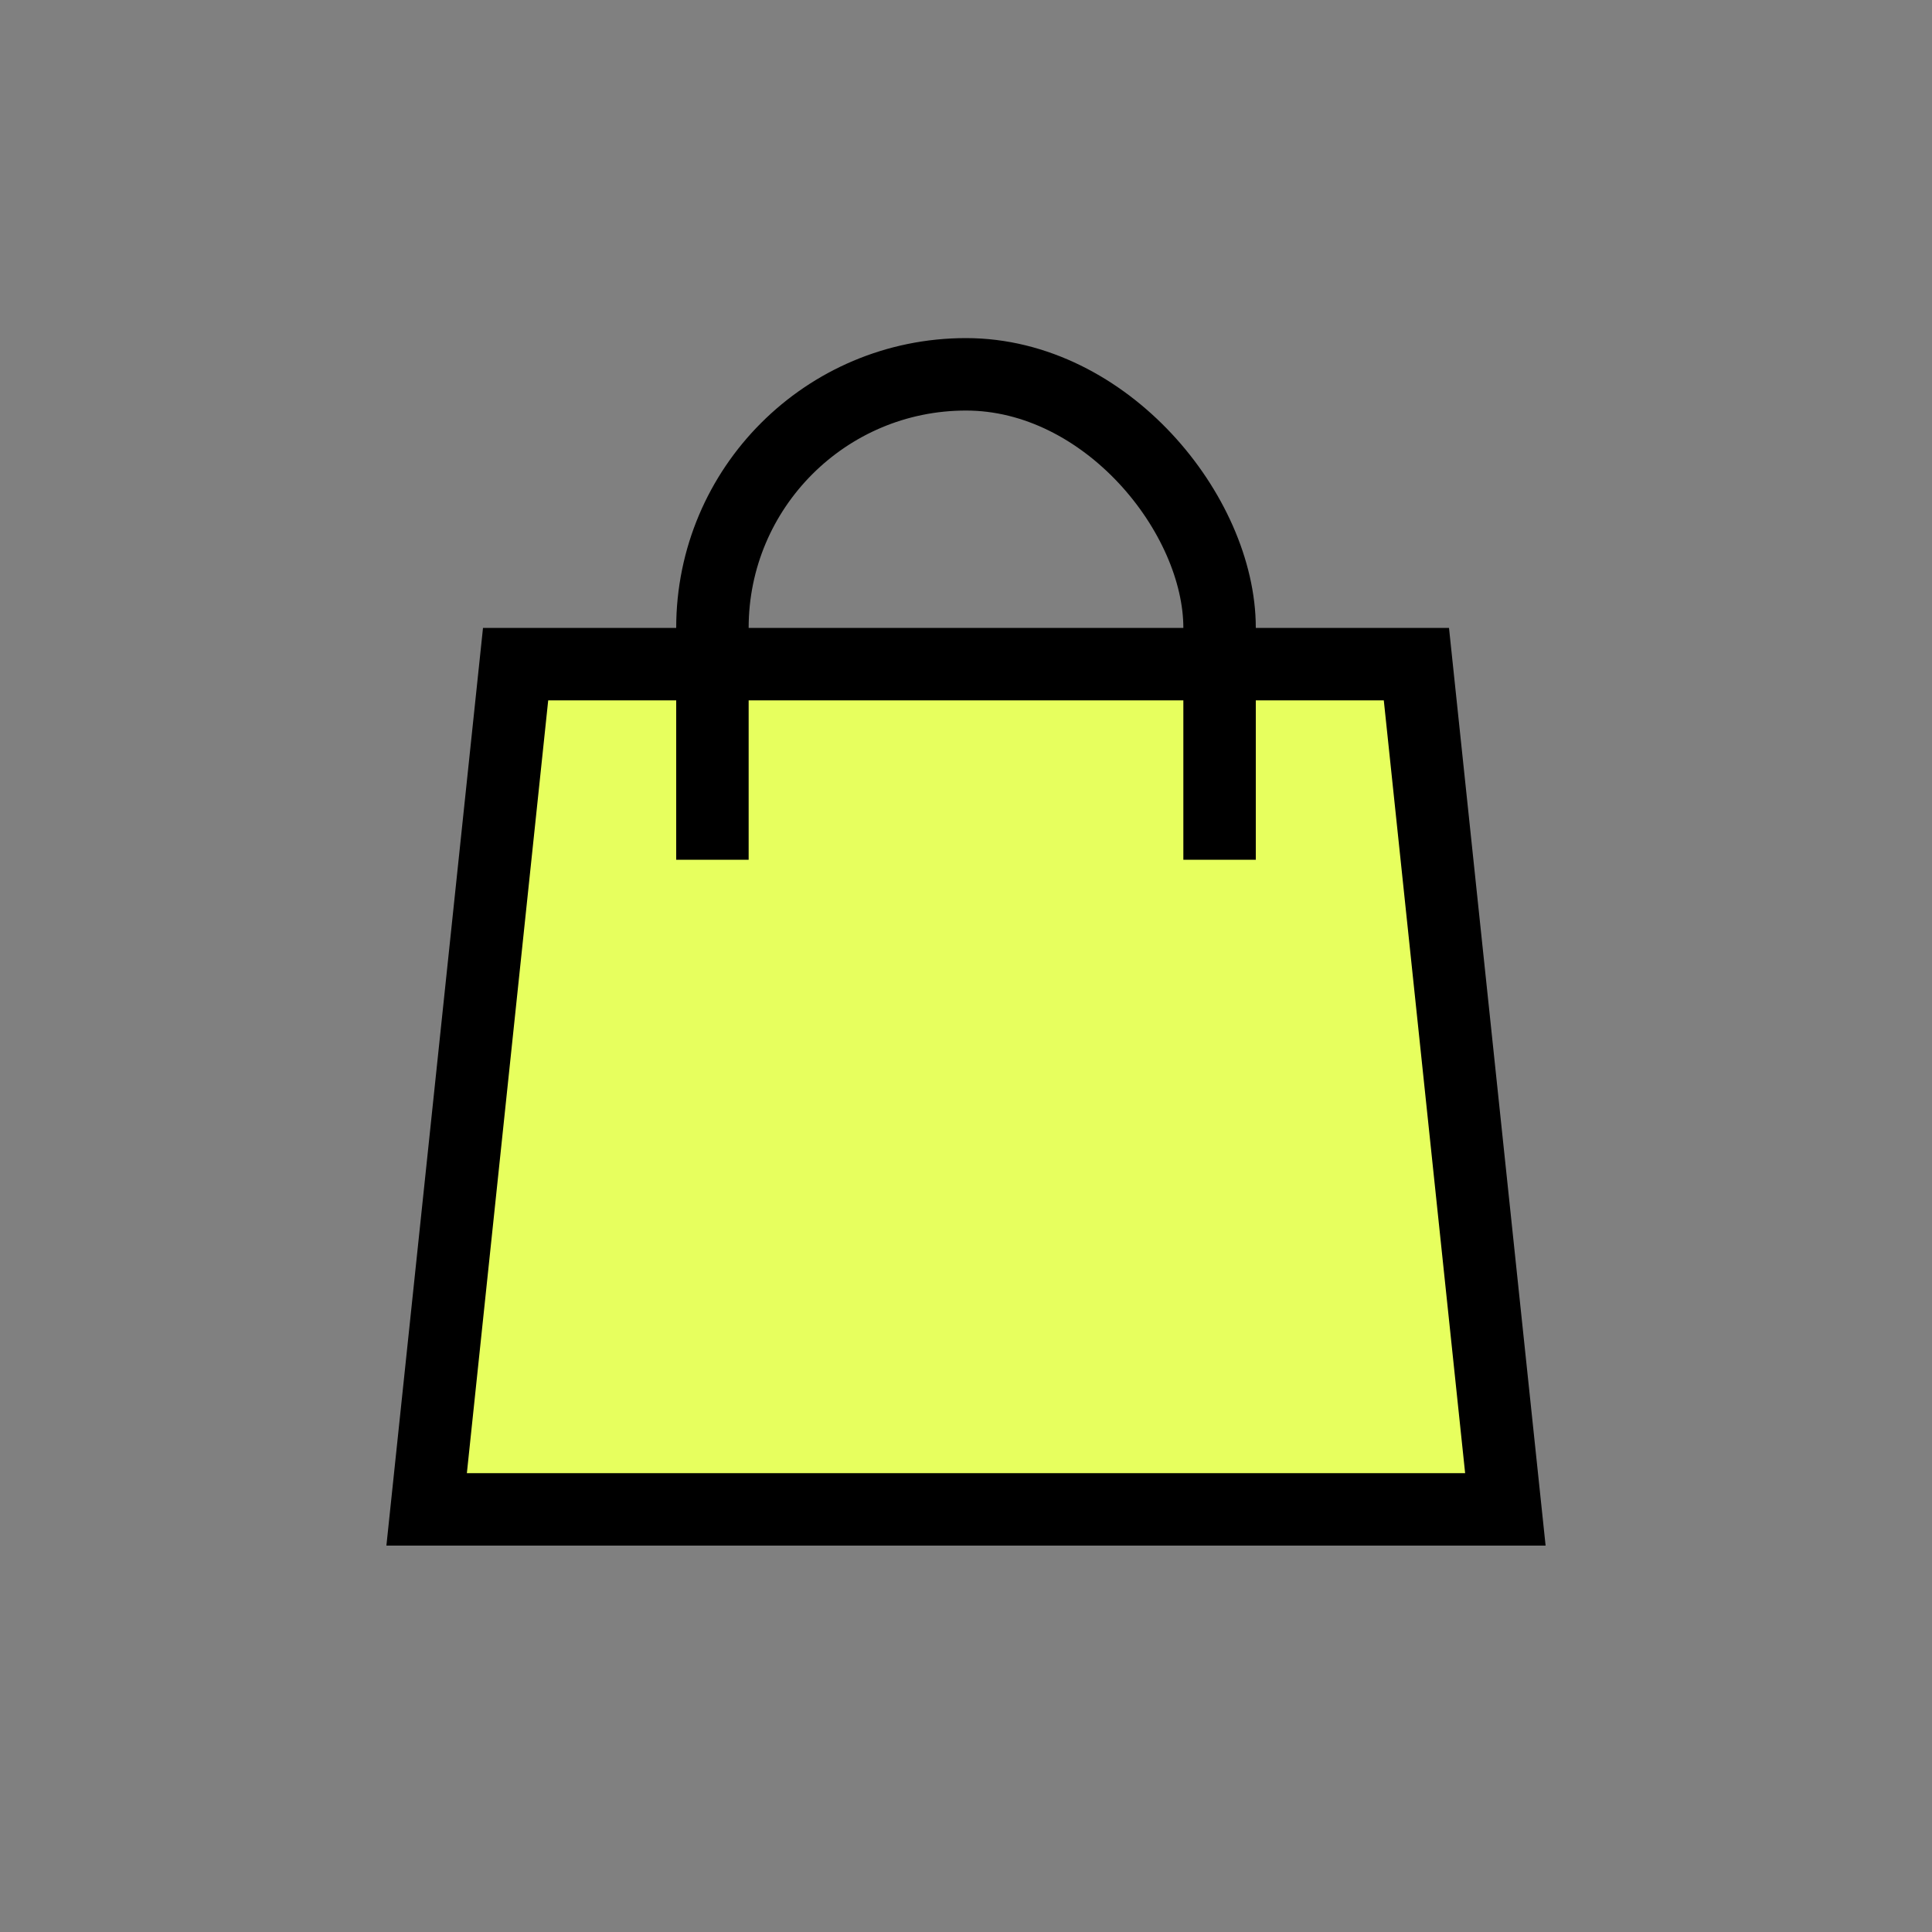
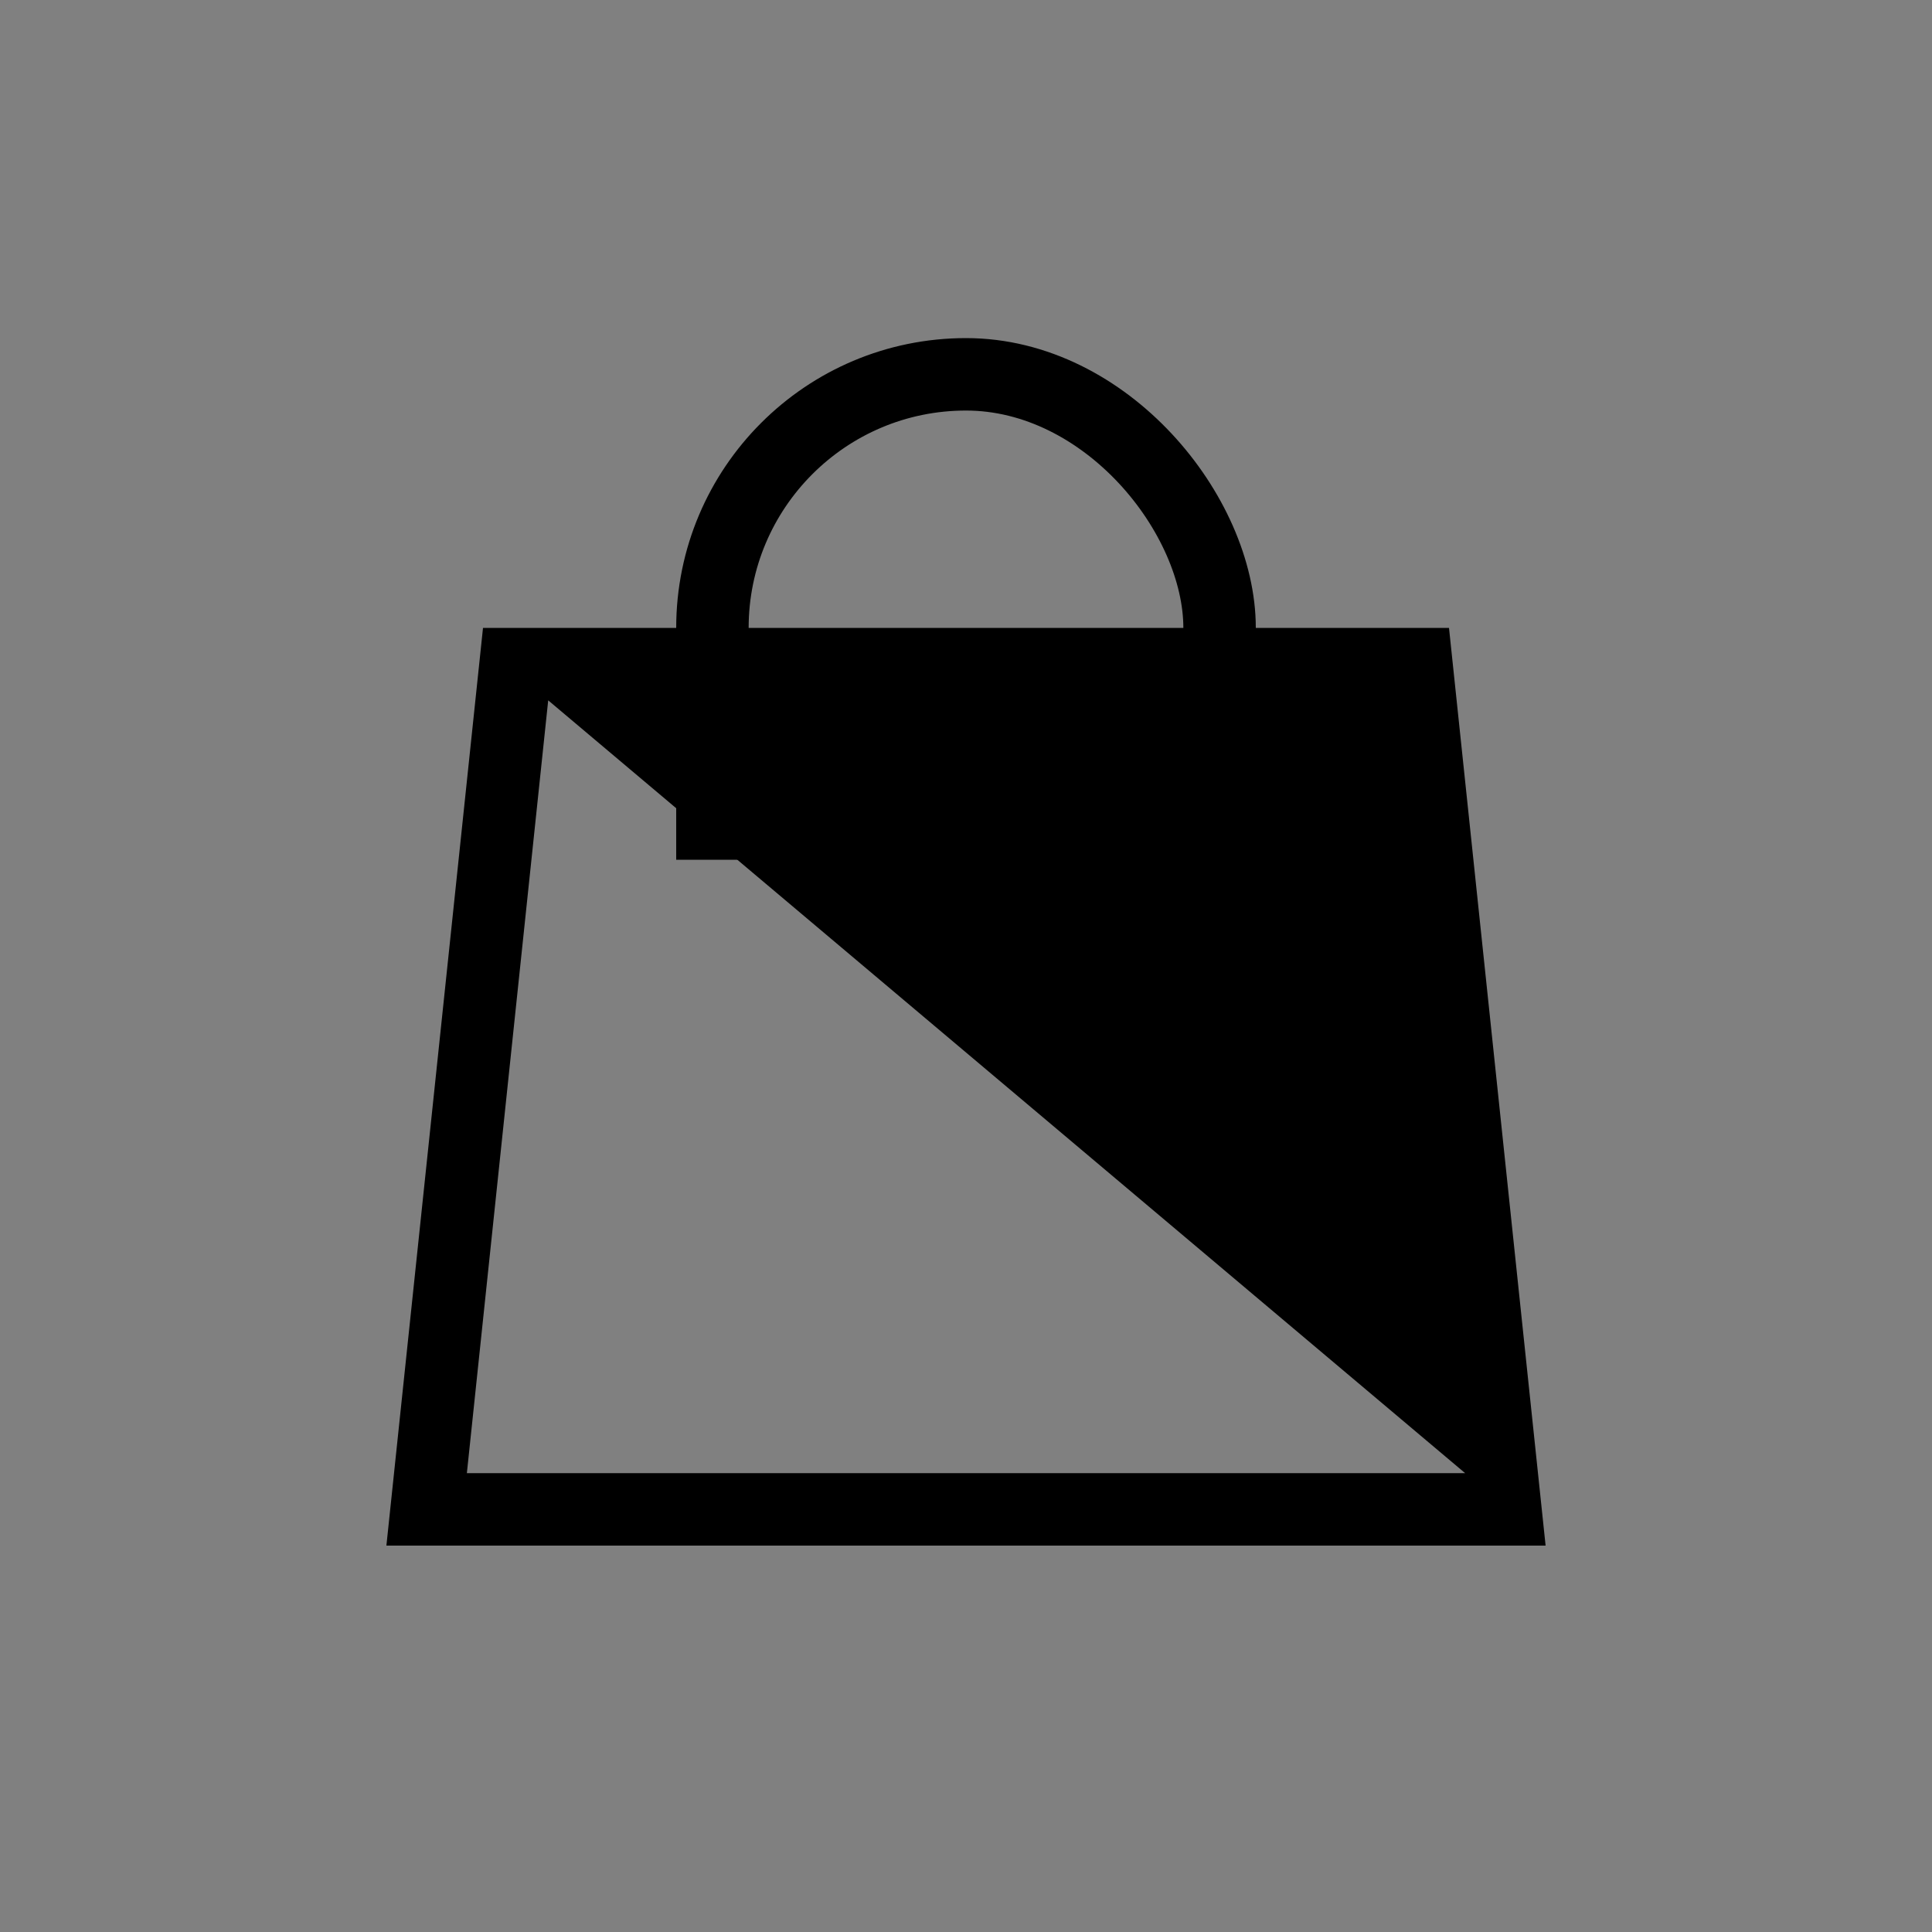
<svg xmlns="http://www.w3.org/2000/svg" width="40" height="40" viewBox="0 0 40 40">
  <rect x="0" y="0" width="40" height="40" fill="#808080" stroke="none" />
  <defs>
    <clipPath id="clip-path">
      <rect id="사각형_26355" data-name="사각형 26355" width="12" height="10.8" fill="none" stroke="#000" stroke-width="1.5" />
    </clipPath>
  </defs>
  <g id="그룹_31929" data-name="그룹 31929" transform="translate(-696 -83)">
    <g id="ic_bag" transform="translate(696 83)">
-       <rect id="사각형_26362" data-name="사각형 26362" width="40" height="40" fill="rgba(255,133,133,0)" opacity="0.36" />
      <g id="그룹_28769" data-name="그룹 28769" transform="translate(-4 -5)">
        <rect id="사각형_26360" data-name="사각형 26360" width="30" height="30" transform="translate(9 9)" fill="rgba(255,133,133,0)" opacity="0.36" />
        <g id="그룹_22043" data-name="그룹 22043" transform="translate(-463 -626)">
          <g id="패스_4395" data-name="패스 4395" transform="translate(475 644)" fill="#e7ff5e">
-             <path d="M 23.167 18.25 L 0.833 18.25 L 2.675 0.75 L 21.325 0.75 L 23.167 18.25 Z" stroke="none" />
-             <path d="M 3.35 1.5 L 1.666 17.5 L 22.334 17.5 L 20.65 1.5 L 3.35 1.5 M 2 0 L 22 0 L 24 19 L 0 19 L 2 0 Z" stroke="none" fill="#000" />
+             <path d="M 3.35 1.5 L 1.666 17.5 L 22.334 17.5 L 3.35 1.5 M 2 0 L 22 0 L 24 19 L 0 19 L 2 0 Z" stroke="none" fill="#000" />
          </g>
          <g id="마스크_그룹_84" data-name="마스크 그룹 84" transform="translate(481 638)" clip-path="url(#clip-path)">
            <g id="사각형_26354" data-name="사각형 26354" fill="none" stroke="#000" stroke-width="1.5">
              <rect width="12" height="16.8" rx="6" stroke="none" />
              <rect x="0.75" y="0.75" width="10.5" height="15.3" rx="5.25" fill="none" />
            </g>
          </g>
        </g>
      </g>
    </g>
  </g>
</svg>